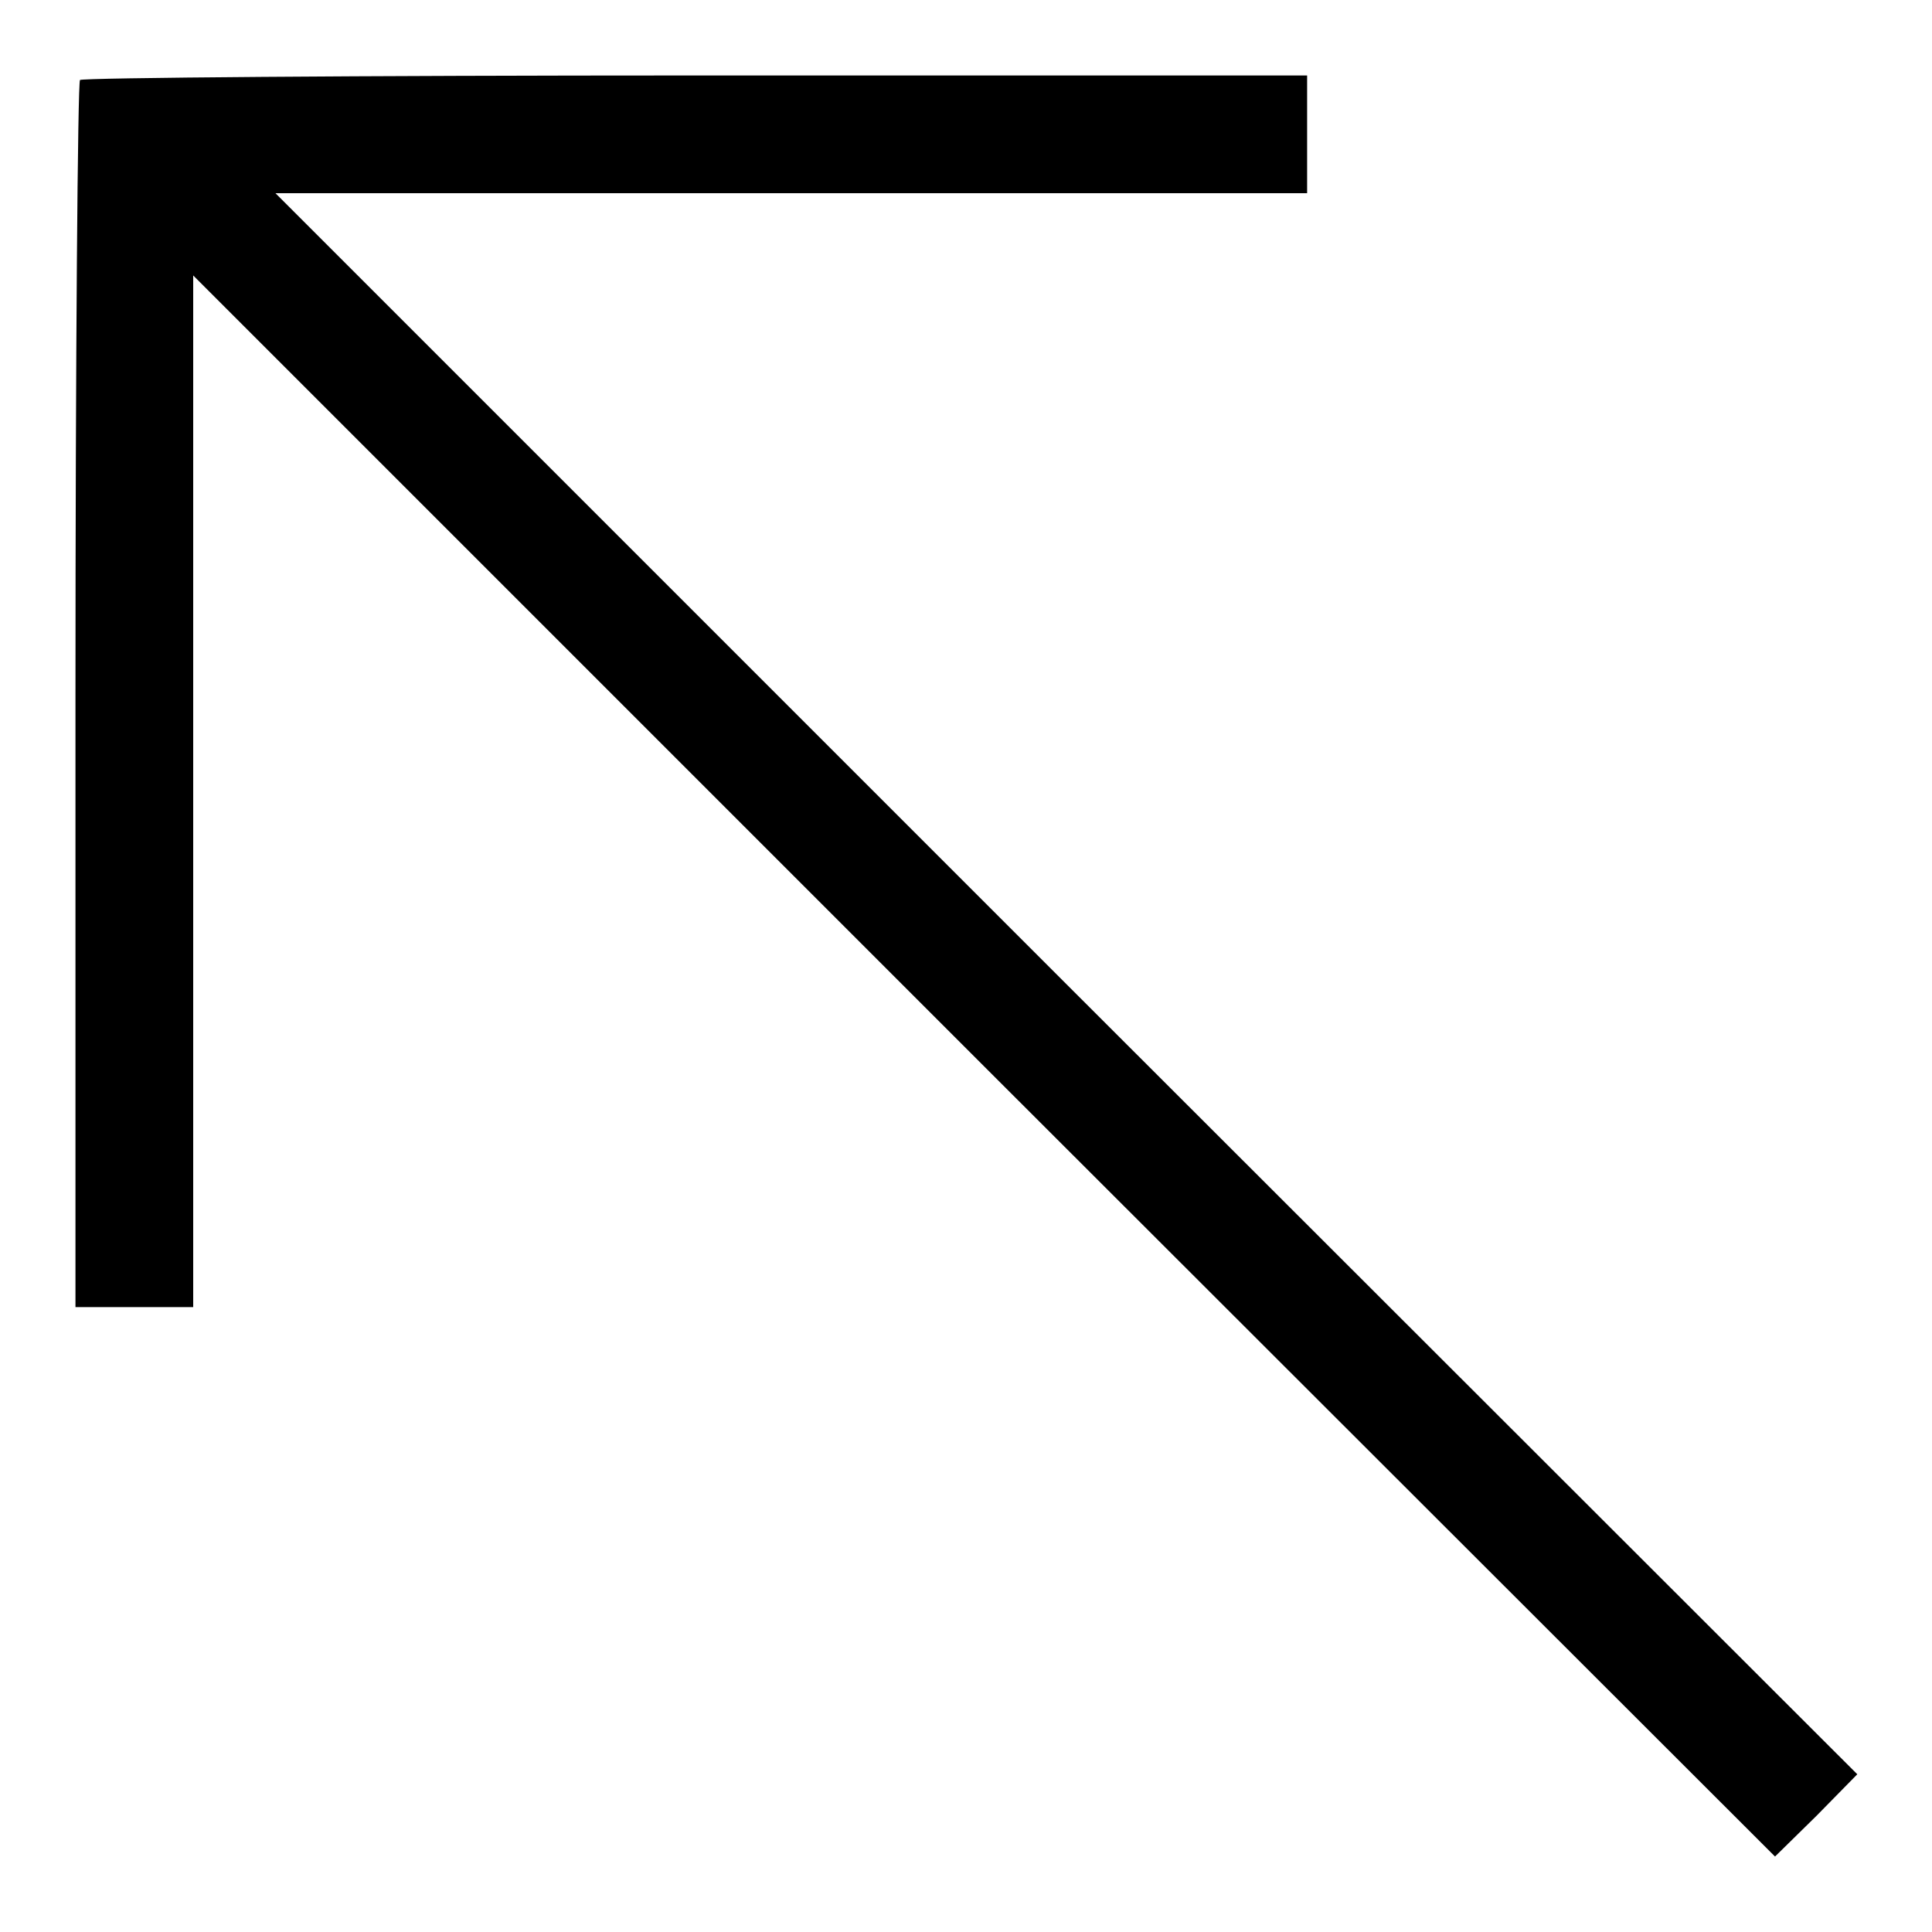
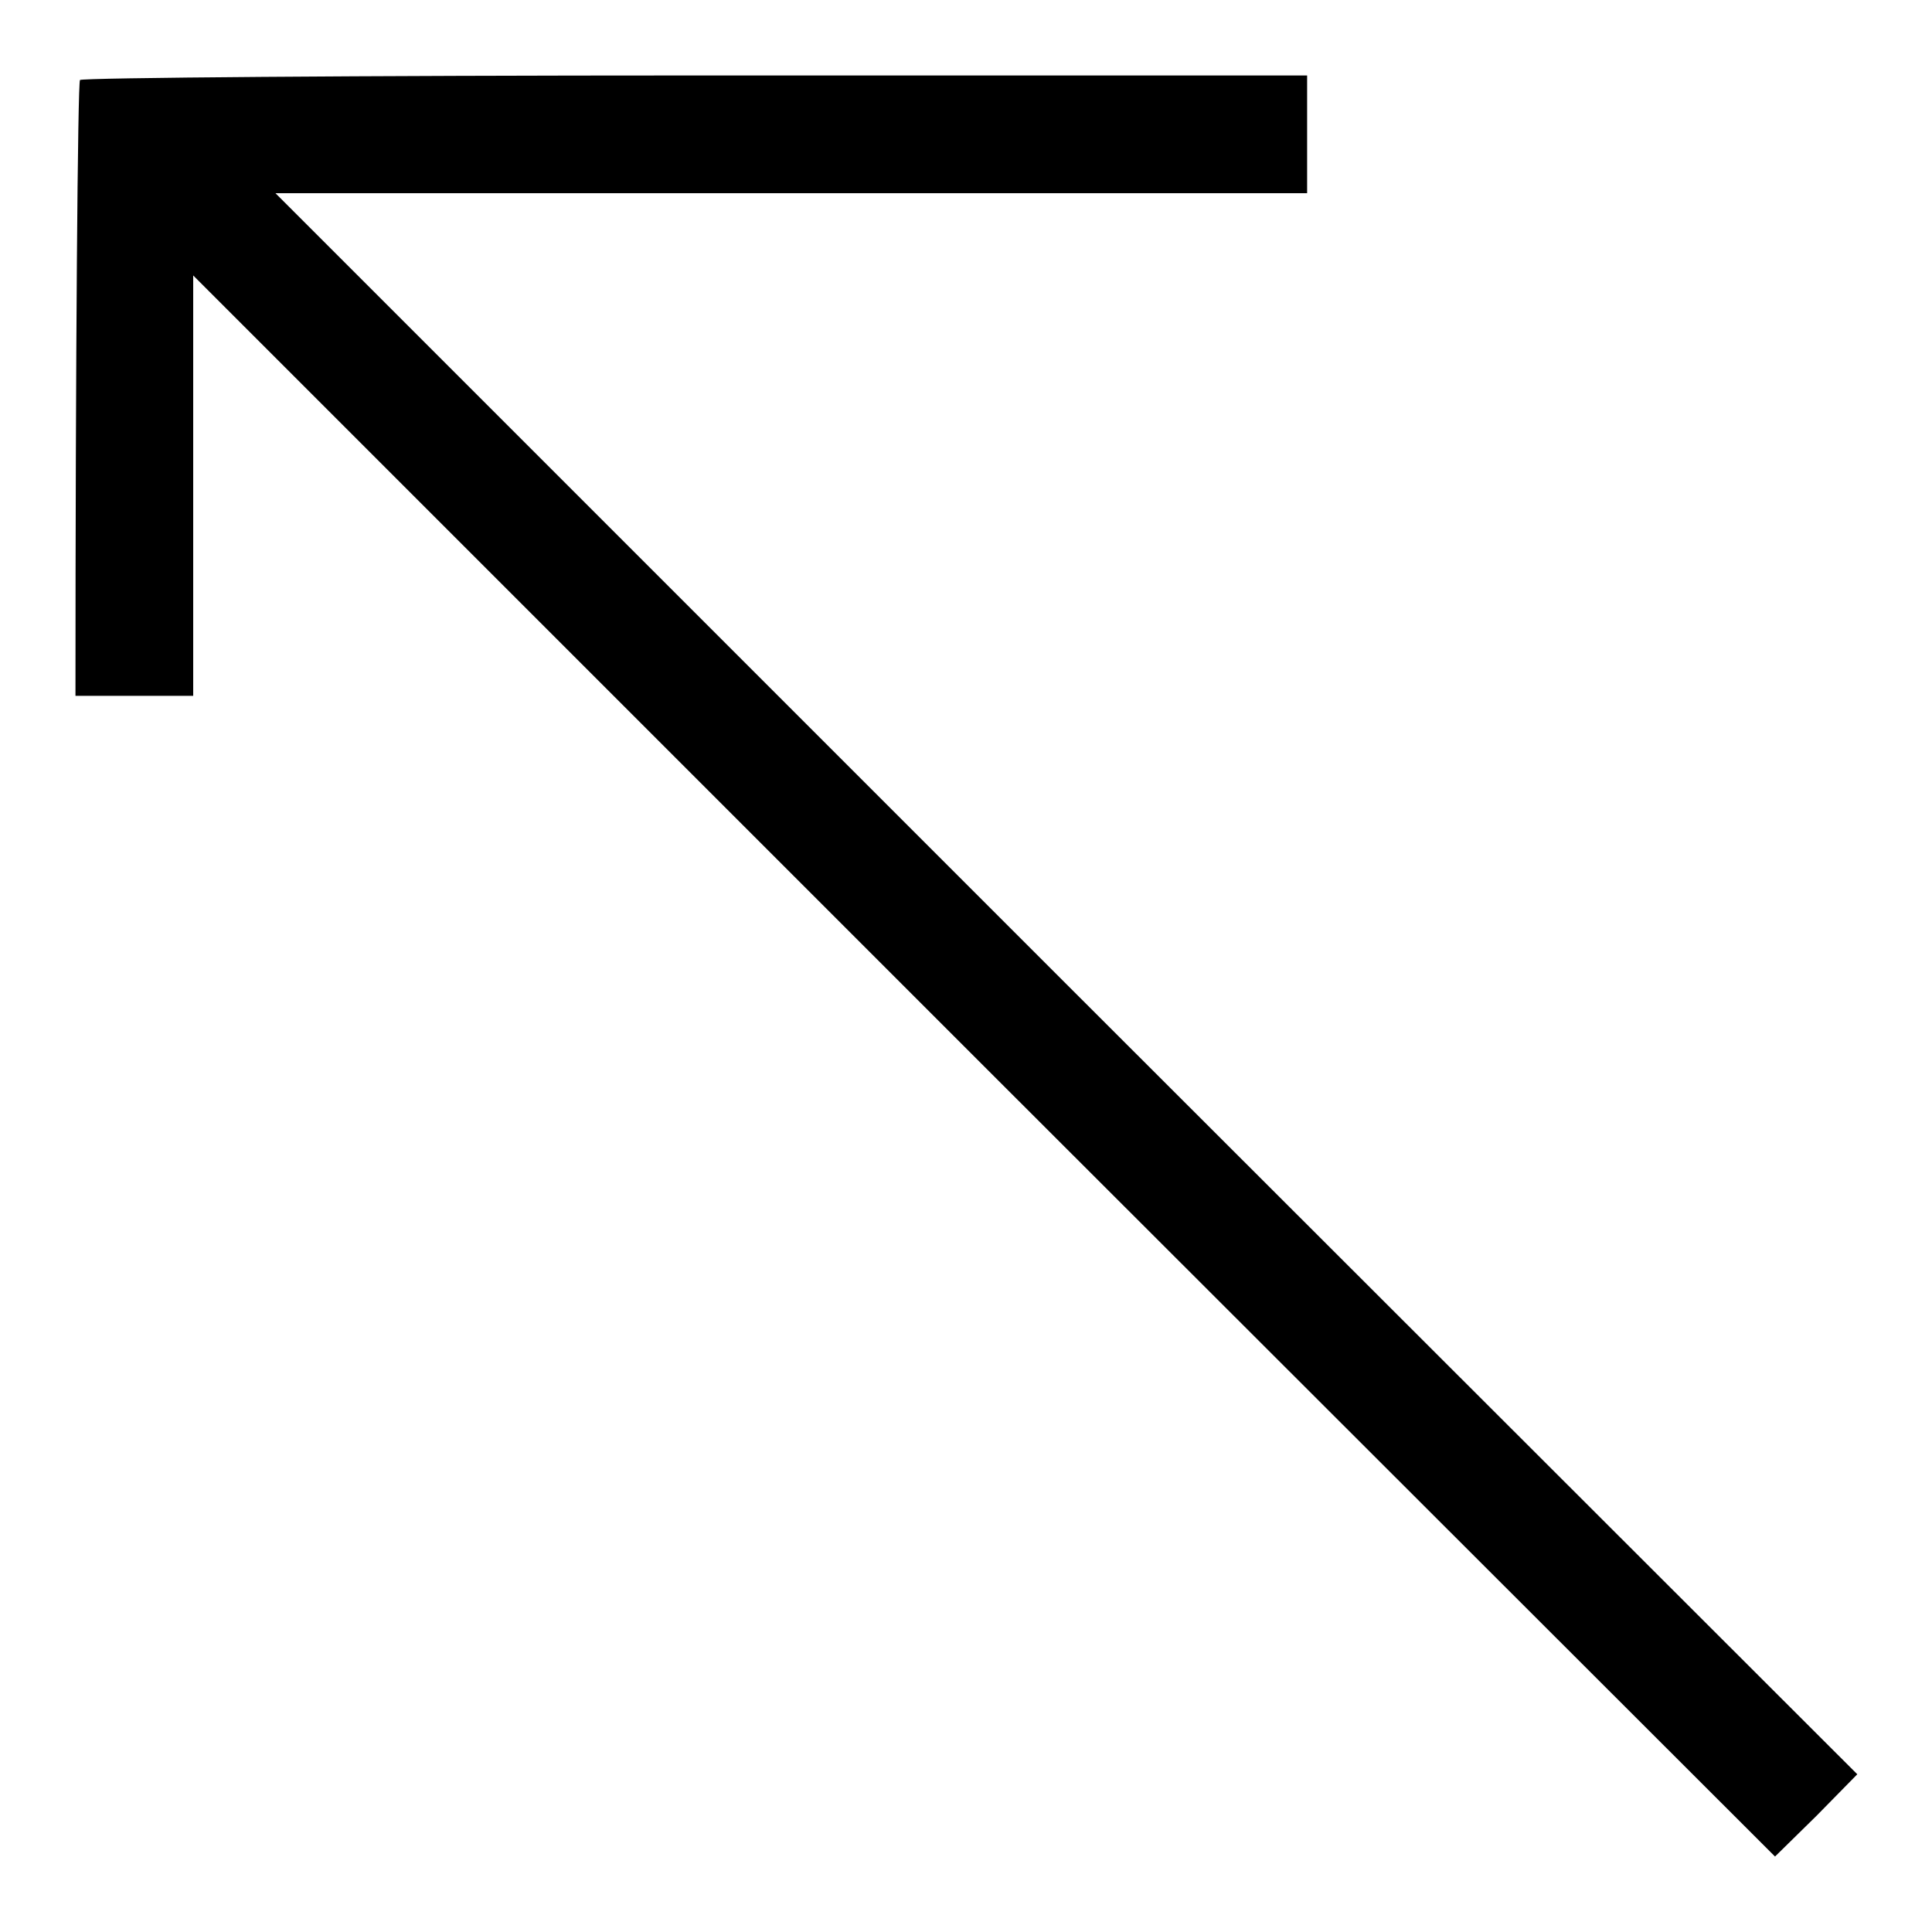
<svg xmlns="http://www.w3.org/2000/svg" version="1.1" x="0px" y="0px" viewBox="0 0 256 256" enable-background="new 0 0 256 256" xml:space="preserve">
  <g>
    <g>
      <g>
-         <path fill="#000000" d="M10.6,10.6c-0.3,0.3-0.6,37-0.6,81.6v81h7.8h7.8v-68.3V36.5l104.8,104.8L235.2,246l5.5-5.4l5.4-5.5L141.3,130.4L36.5,25.6h68.4h68.3v-7.8V10h-81C47.6,10,10.9,10.3,10.6,10.6z" />
+         <path fill="#000000" d="M10.6,10.6c-0.3,0.3-0.6,37-0.6,81.6h7.8h7.8v-68.3V36.5l104.8,104.8L235.2,246l5.5-5.4l5.4-5.5L141.3,130.4L36.5,25.6h68.4h68.3v-7.8V10h-81C47.6,10,10.9,10.3,10.6,10.6z" />
      </g>
    </g>
  </g>
</svg>